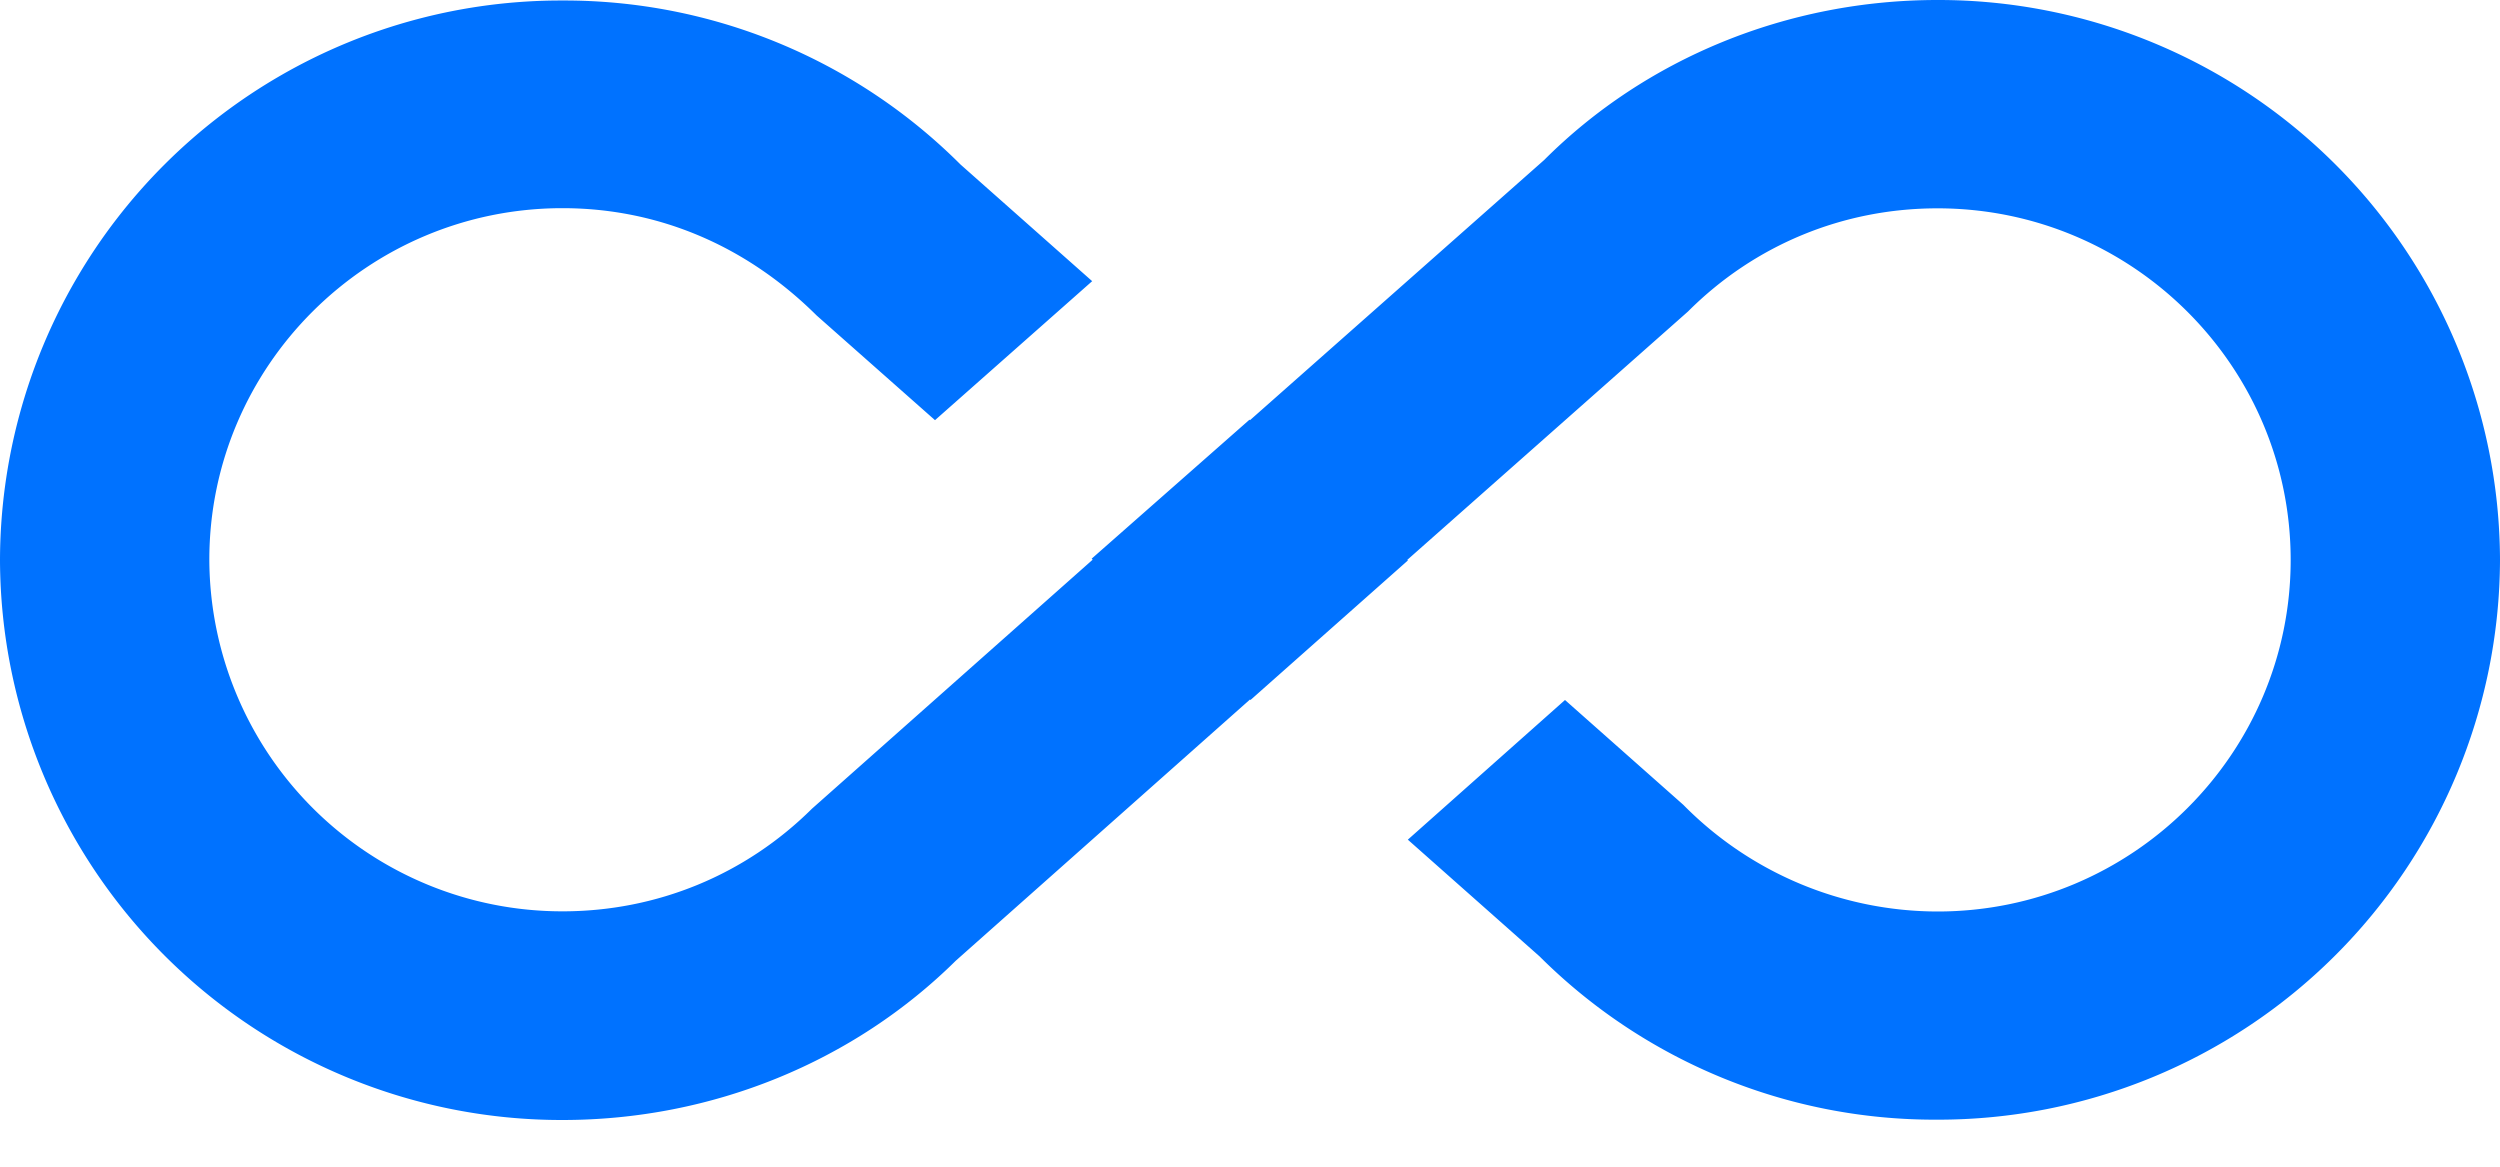
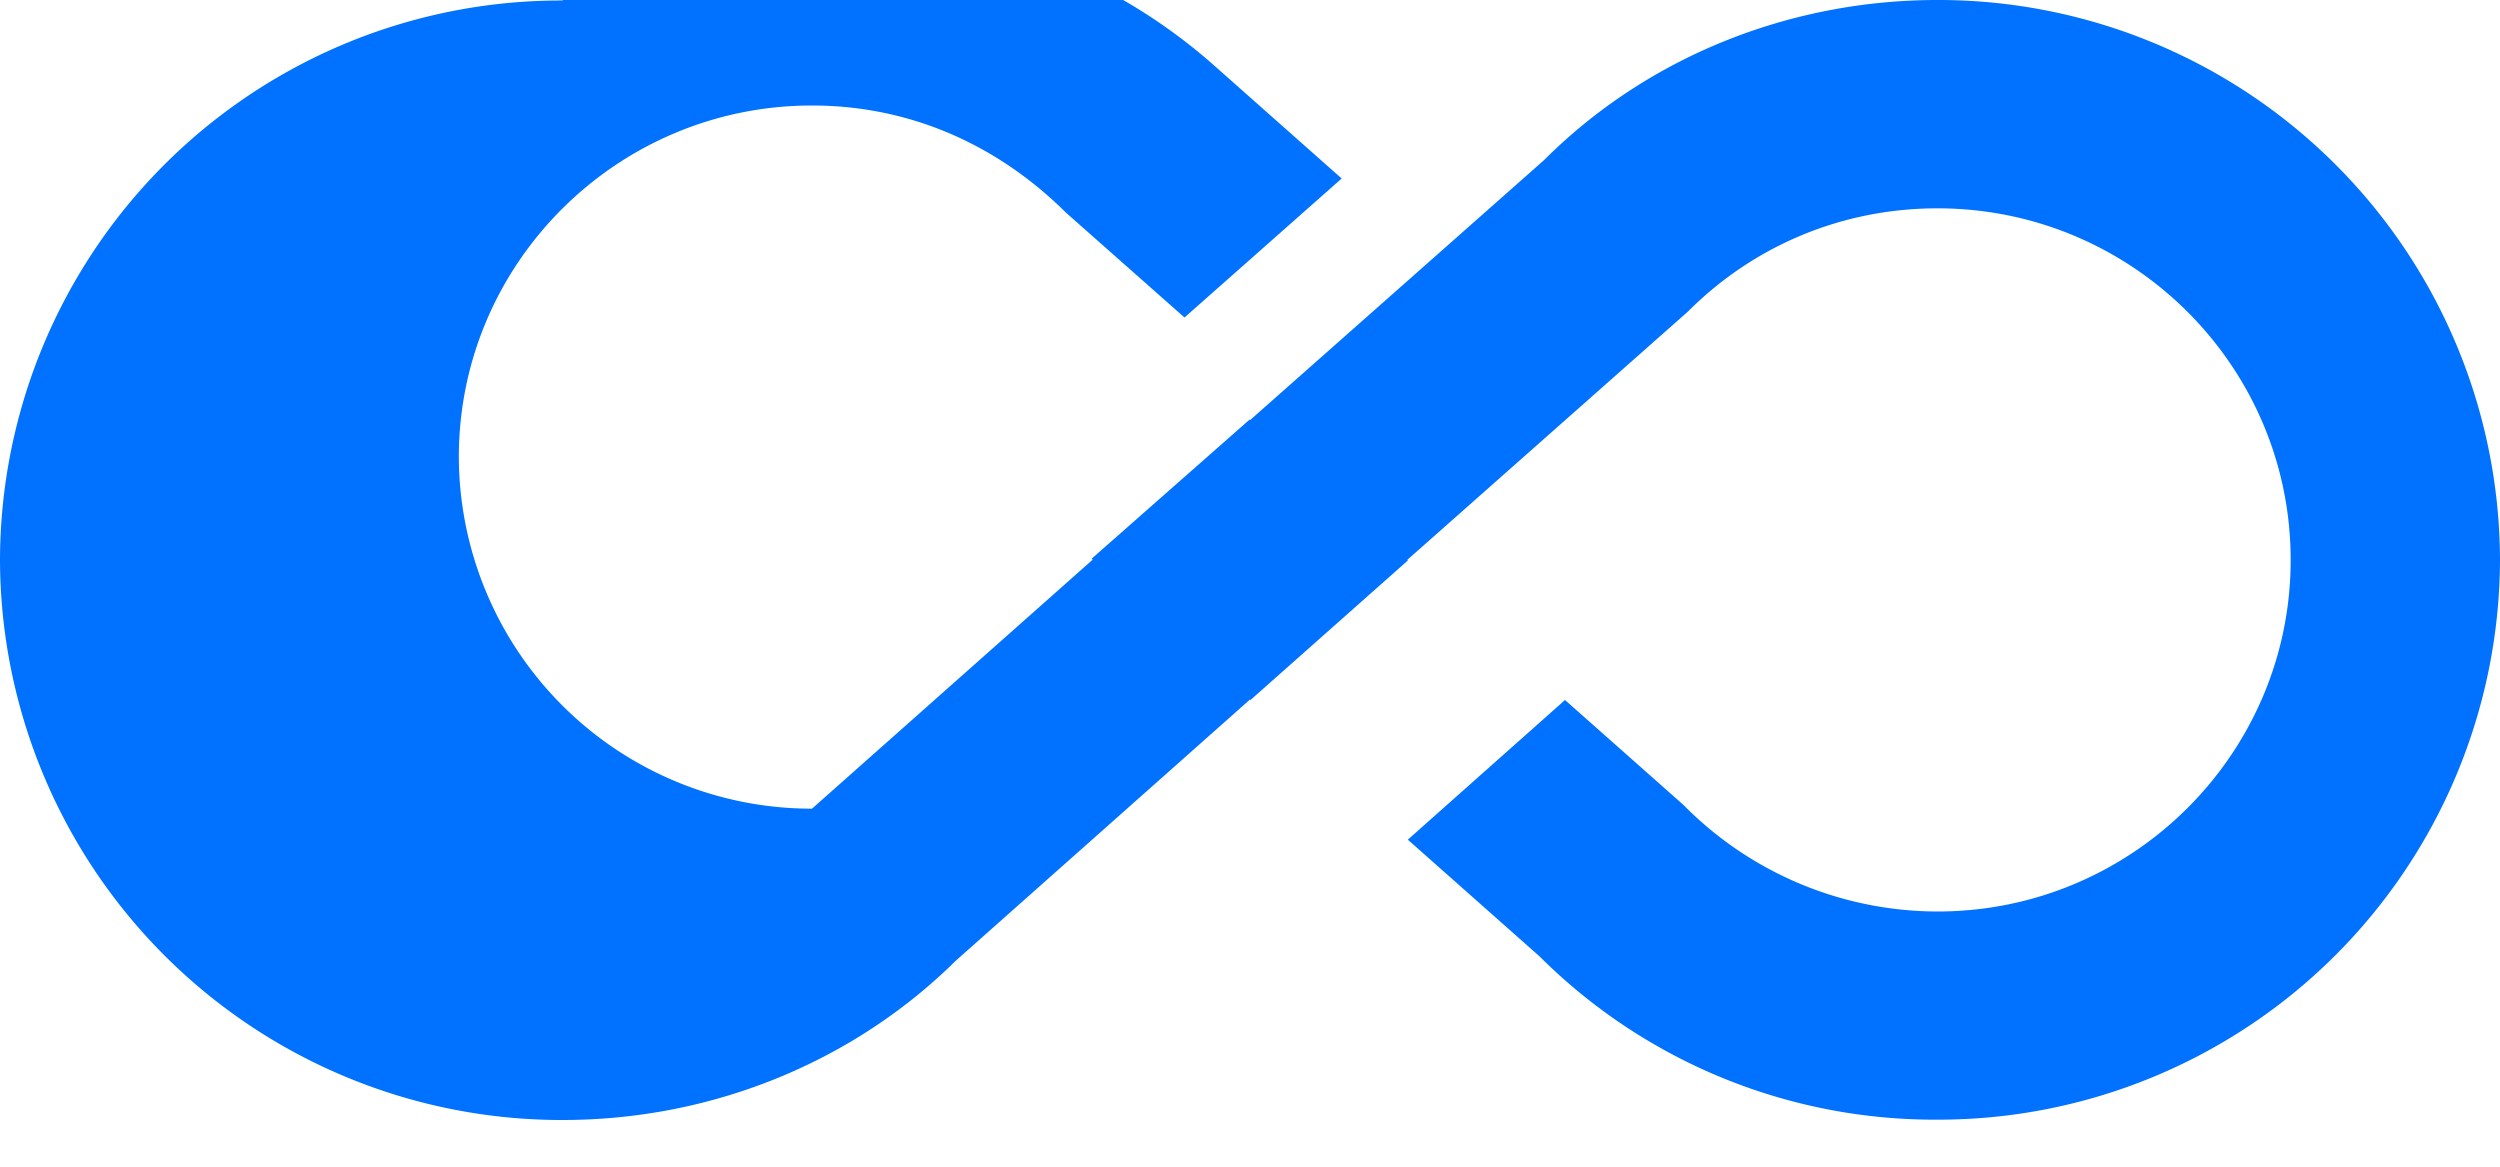
<svg xmlns="http://www.w3.org/2000/svg" width="15" height="7" viewBox="0 0 15 7">
-   <path fill="#0072FF" fill-rule="nonzero" d="M11.625 0c-.9 0-1.75.35-2.36.96L7.5 2.521l-.003-.003-.947.834.006.006-1.684 1.494c-.4.397-.931.616-1.497.616a2.117 2.117 0 0 1-2.119-2.11c0-1.162.95-2.109 2.119-2.109.566 0 1.097.219 1.525.644l.71.628.943-.834-.79-.7A3.361 3.361 0 0 0 3.374.003 3.365 3.365 0 0 0 0 3.36a3.37 3.37 0 0 0 3.375 3.36c.9 0 1.747-.35 2.36-.956L7.5 4.197l.003.003.944-.837-.003-.004 1.684-1.49c.4-.4.931-.619 1.497-.619 1.169 0 2.119.947 2.119 2.11 0 1.162-.95 2.109-2.119 2.109a2.145 2.145 0 0 1-1.525-.64L9.39 4.2l-.943.838.79.7a3.357 3.357 0 0 0 2.385.98A3.37 3.37 0 0 0 15 3.36 3.37 3.37 0 0 0 11.625 0z" />
+   <path fill="#0072FF" fill-rule="nonzero" d="M11.625 0c-.9 0-1.75.35-2.36.96L7.5 2.521l-.003-.003-.947.834.006.006-1.684 1.494a2.117 2.117 0 0 1-2.119-2.11c0-1.162.95-2.109 2.119-2.109.566 0 1.097.219 1.525.644l.71.628.943-.834-.79-.7A3.361 3.361 0 0 0 3.374.003 3.365 3.365 0 0 0 0 3.36a3.37 3.37 0 0 0 3.375 3.36c.9 0 1.747-.35 2.36-.956L7.5 4.197l.003.003.944-.837-.003-.004 1.684-1.49c.4-.4.931-.619 1.497-.619 1.169 0 2.119.947 2.119 2.11 0 1.162-.95 2.109-2.119 2.109a2.145 2.145 0 0 1-1.525-.64L9.39 4.2l-.943.838.79.7a3.357 3.357 0 0 0 2.385.98A3.37 3.37 0 0 0 15 3.36 3.37 3.37 0 0 0 11.625 0z" />
</svg>